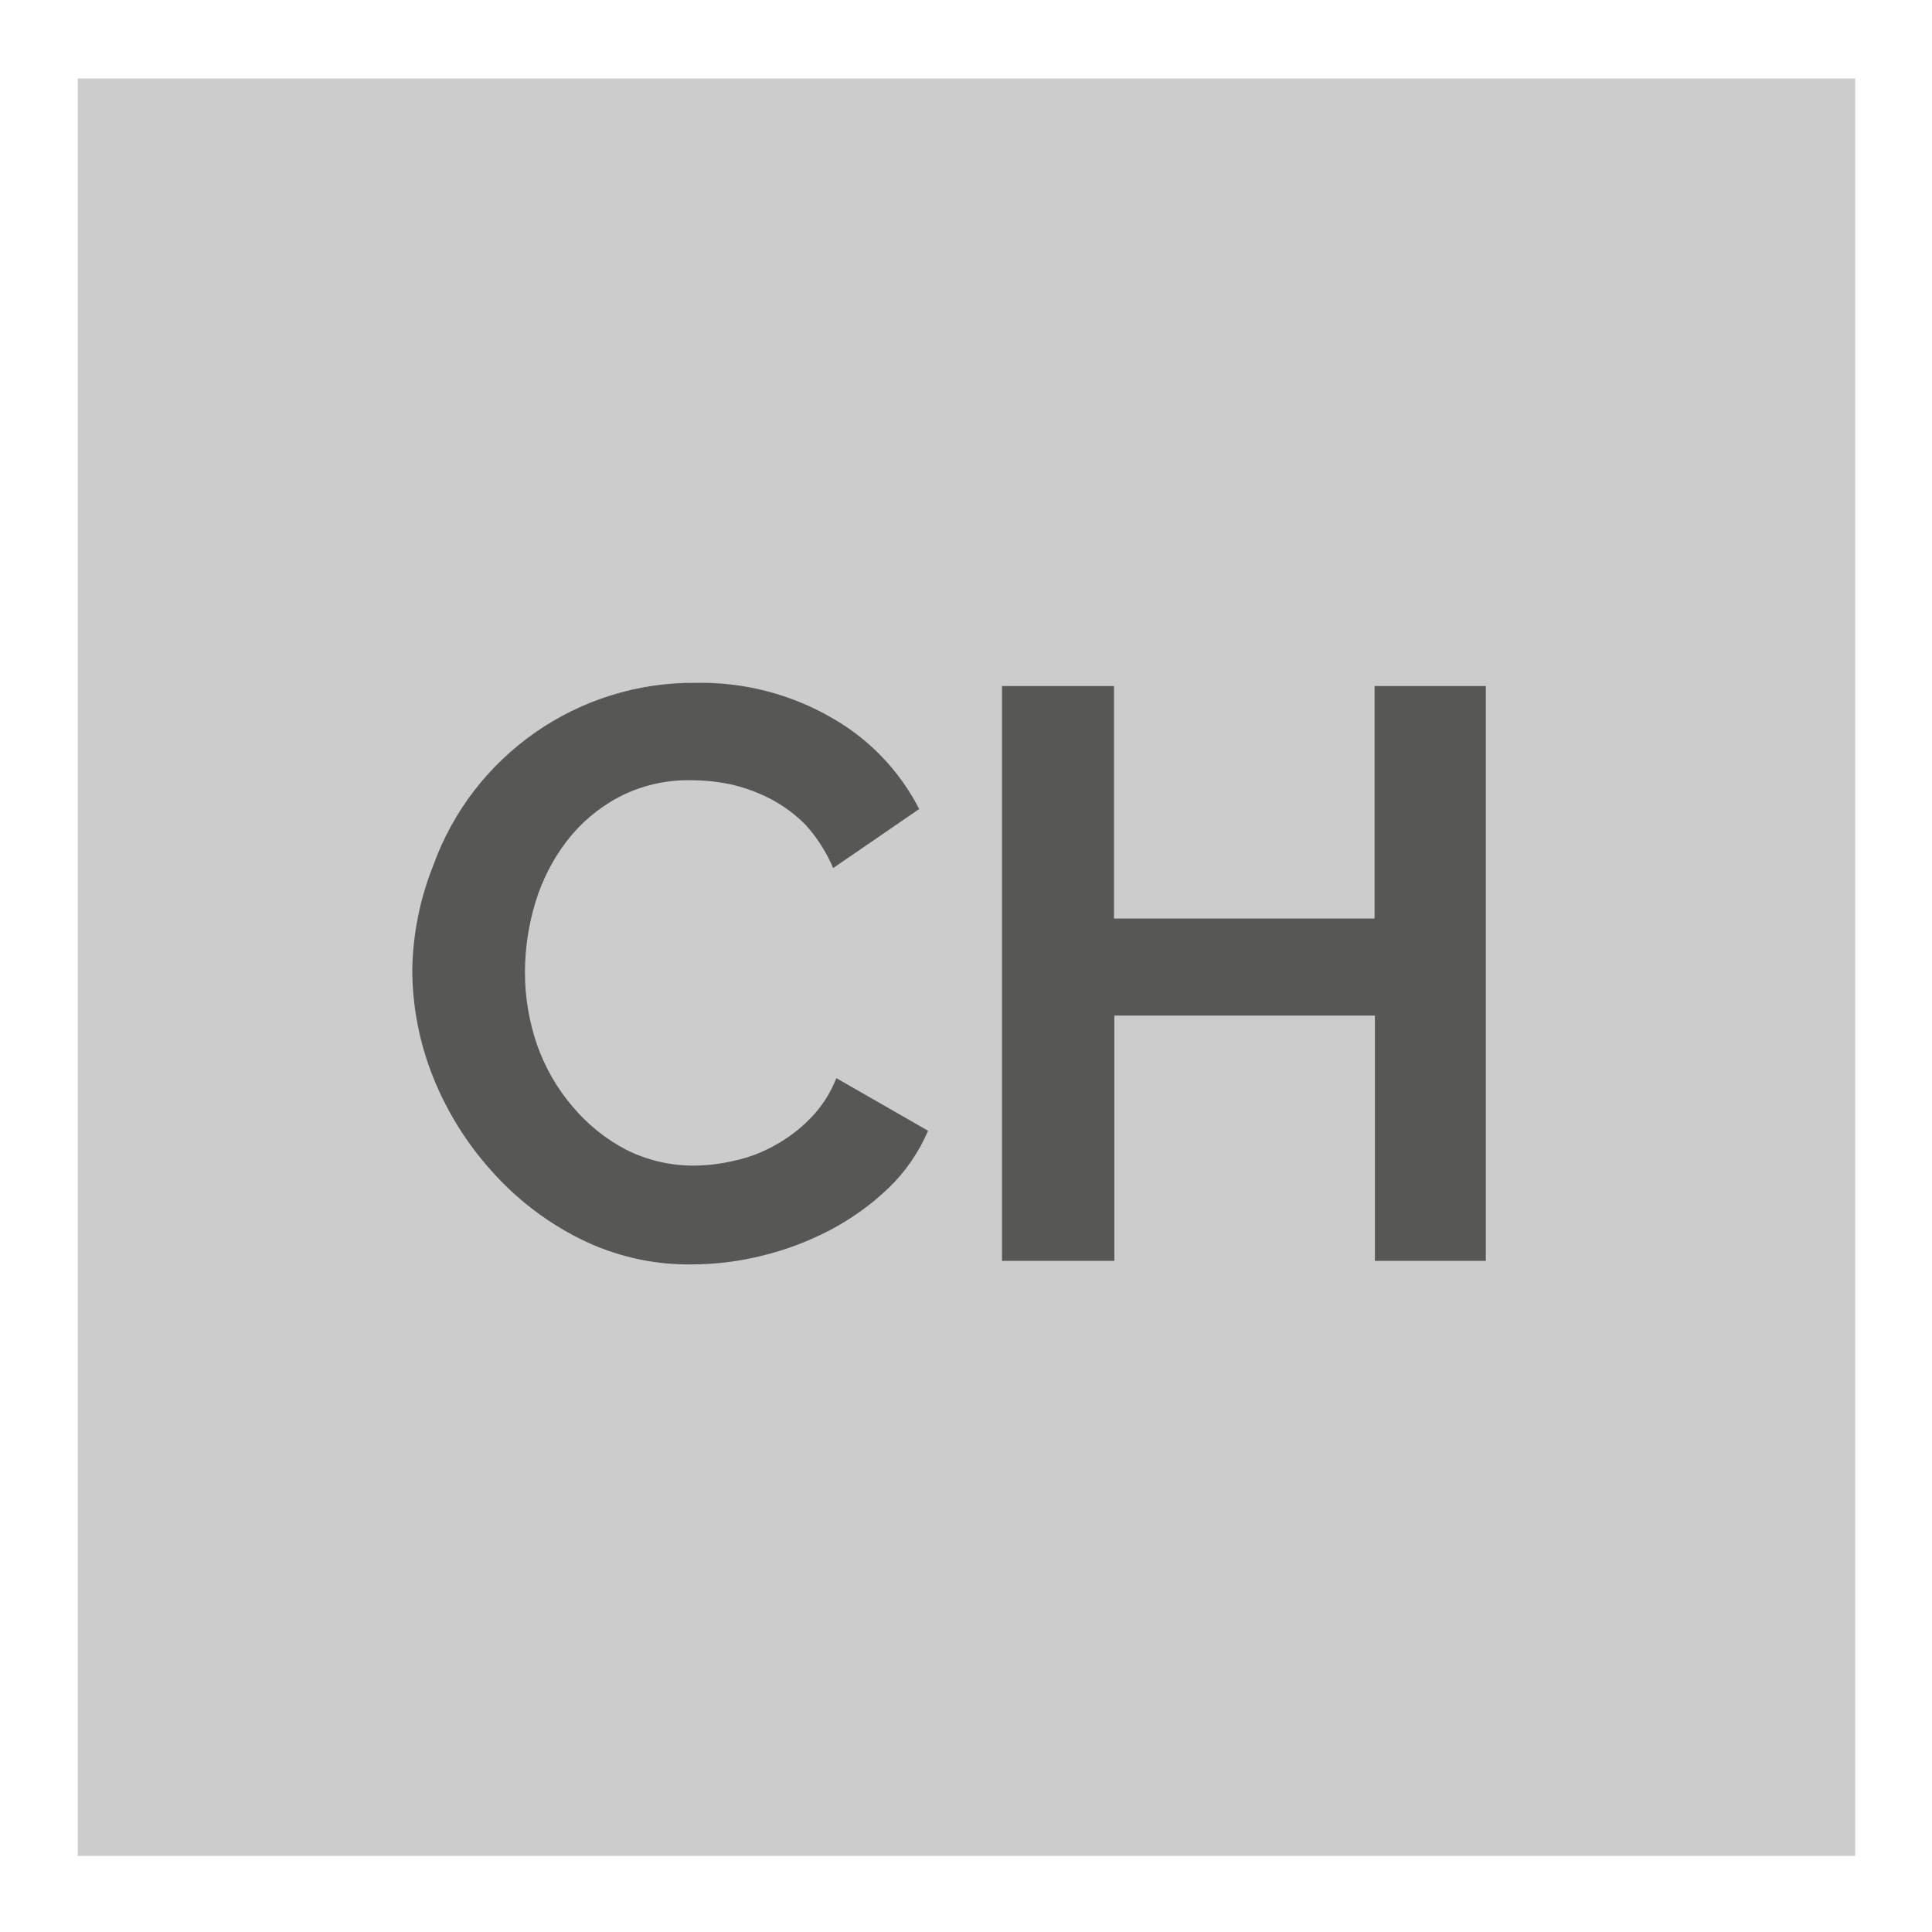
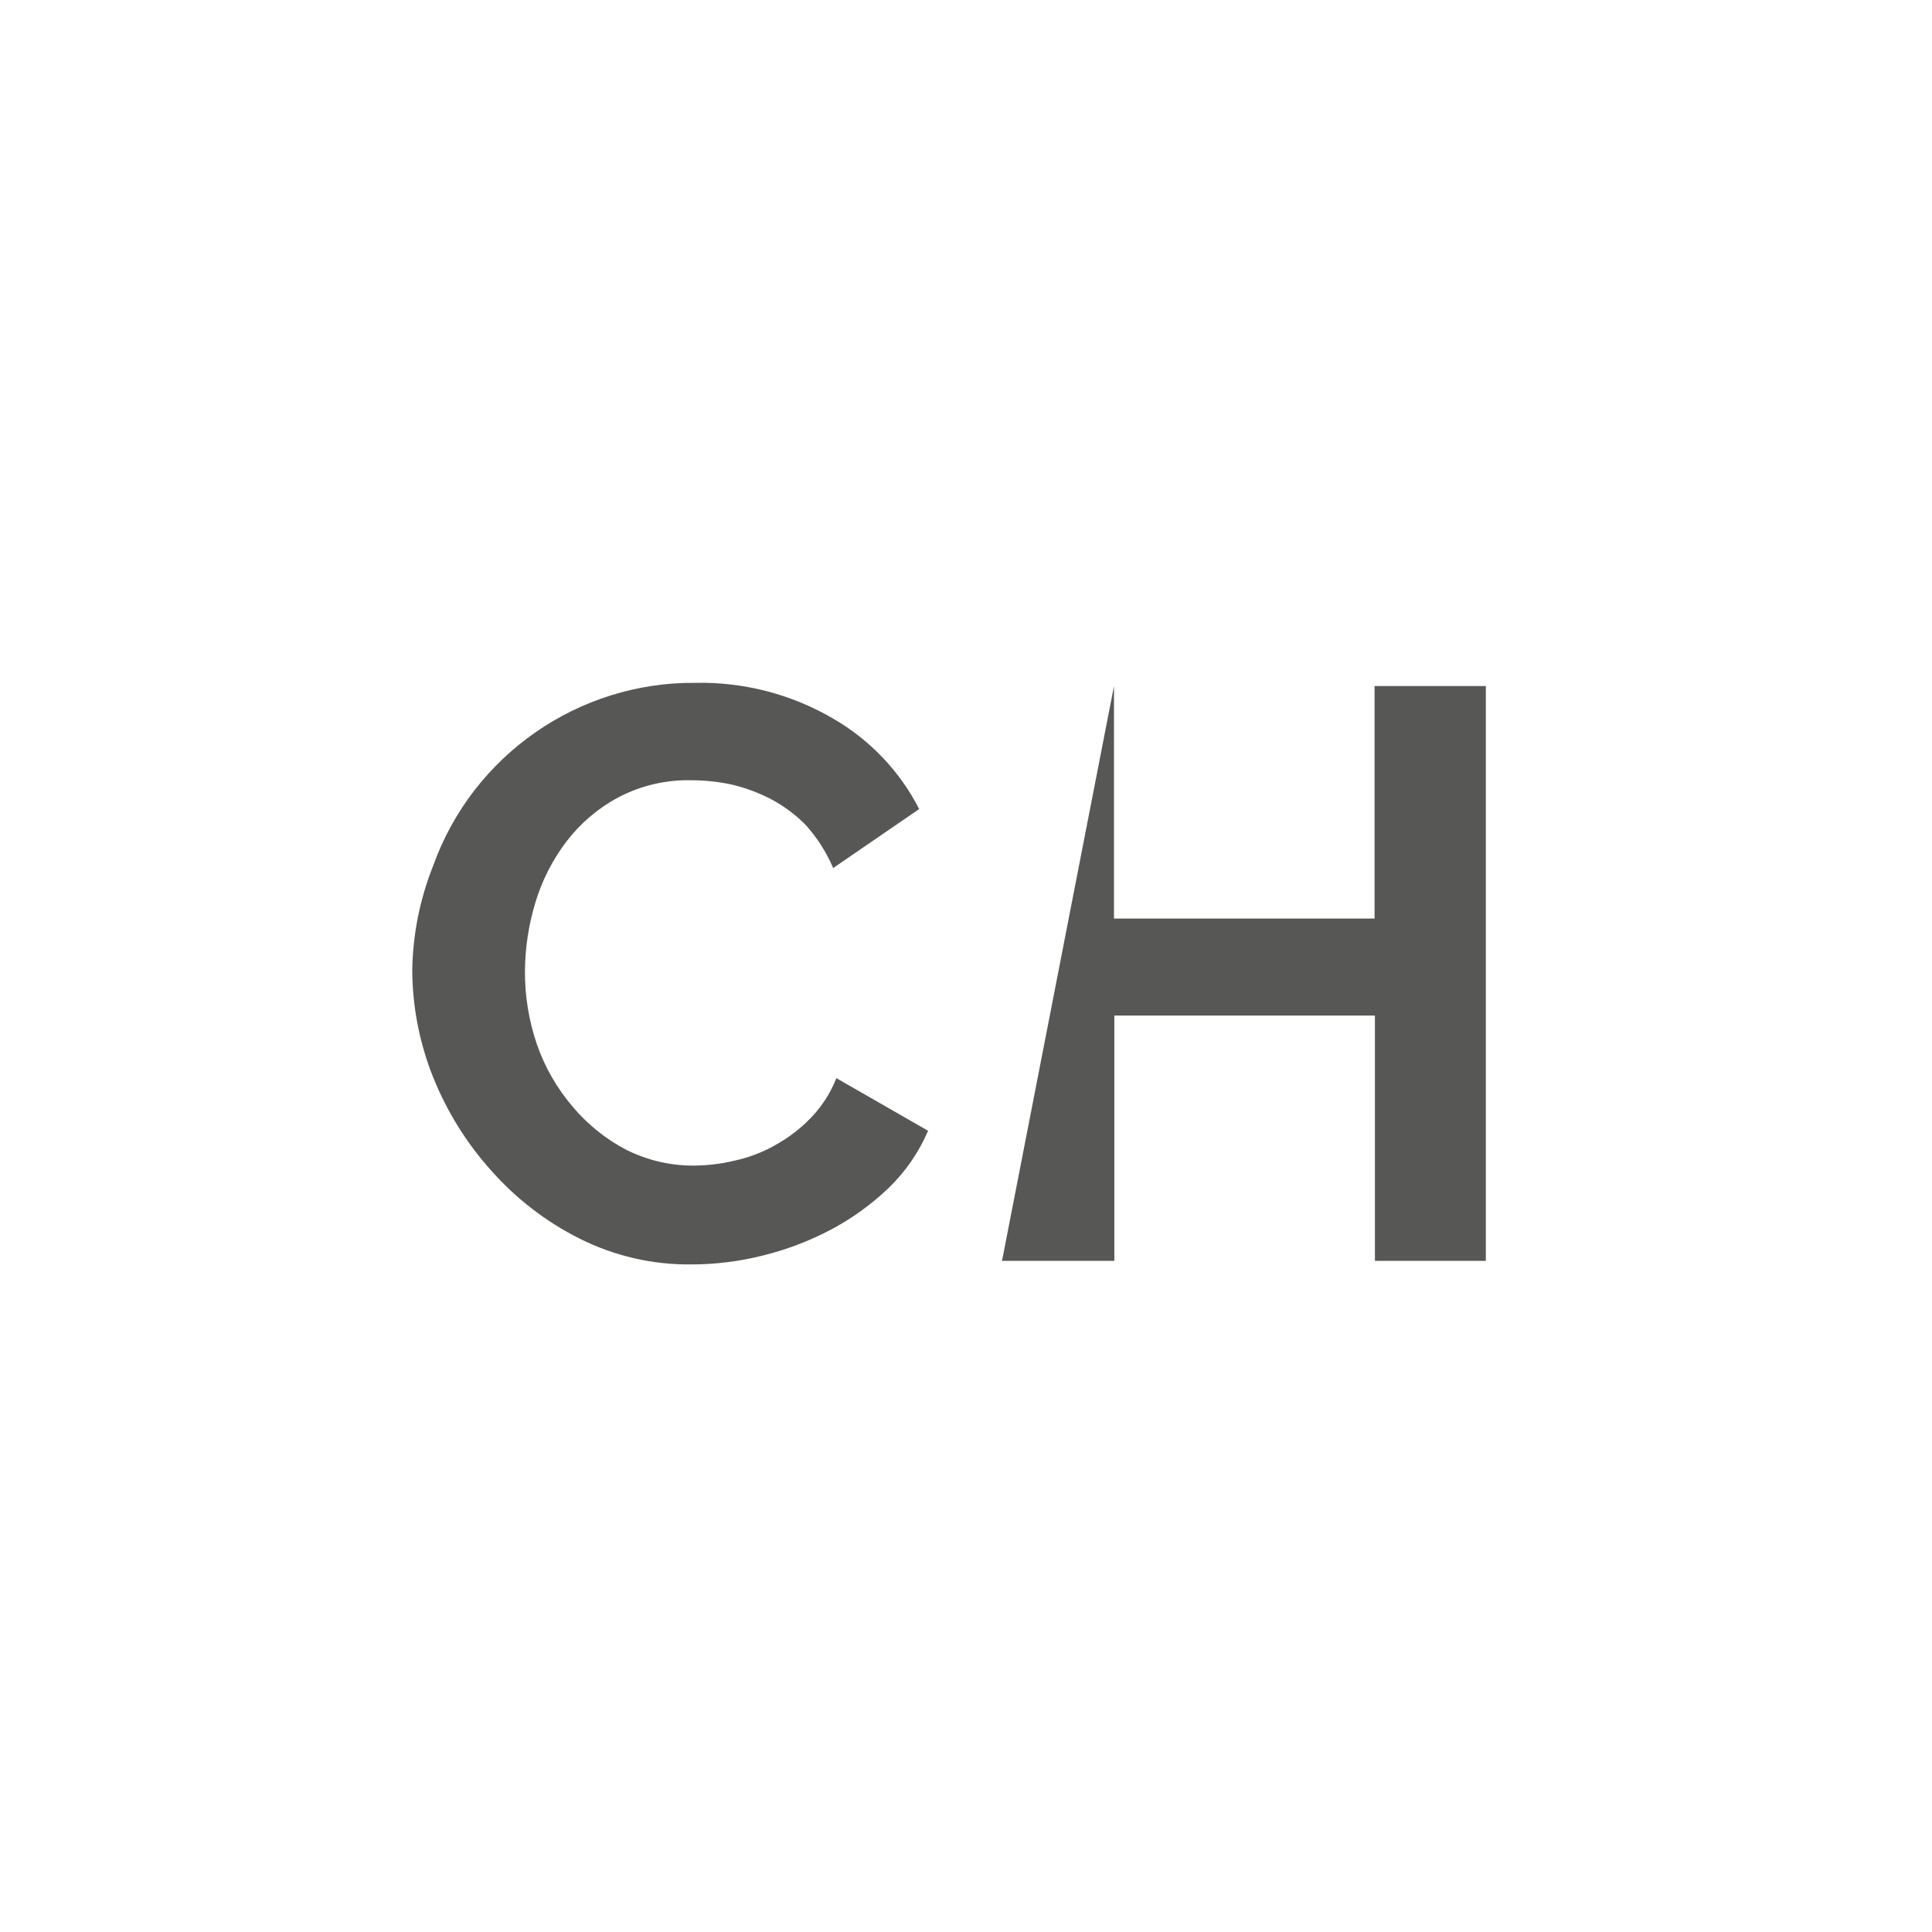
<svg xmlns="http://www.w3.org/2000/svg" width="100%" height="100%" viewBox="0 0 50 50" version="1.1" xml:space="preserve" style="fill-rule:evenodd;clip-rule:evenodd;stroke-linejoin:round;stroke-miterlimit:2;">
  <g transform="matrix(0.92,0,0,0.92,25.012,25.032)">
    <g transform="matrix(1,0,0,1,-25,-25)">
      <g id="Ebene_2">
        <g id="Ebene_1-2">
-           <rect x="0" y="0" width="50" height="50" style="fill:rgb(204,204,204);" />
          <path d="M9.41,25.06C9.429,24.059 9.628,23.07 10,22.14C11.112,19.038 14.085,16.968 17.38,17C18.734,16.972 20.07,17.318 21.24,18C22.279,18.597 23.124,19.483 23.67,20.55L21.25,22.21C21.062,21.767 20.802,21.358 20.48,21C20.187,20.703 19.85,20.453 19.48,20.26C19.134,20.083 18.768,19.948 18.39,19.86C18.022,19.781 17.646,19.741 17.27,19.74C16.554,19.722 15.845,19.887 15.21,20.22C14.64,20.524 14.142,20.947 13.75,21.46C13.355,21.979 13.057,22.565 12.87,23.19C12.682,23.813 12.585,24.459 12.58,25.11C12.576,25.814 12.691,26.514 12.92,27.18C13.143,27.817 13.482,28.407 13.92,28.92C14.337,29.417 14.846,29.828 15.42,30.13C16.018,30.432 16.68,30.586 17.35,30.58C17.731,30.576 18.11,30.529 18.48,30.44C18.876,30.354 19.257,30.209 19.61,30.01C19.979,29.808 20.316,29.552 20.61,29.25C20.926,28.926 21.175,28.542 21.34,28.12L23.92,29.6C23.661,30.205 23.284,30.753 22.81,31.21C22.326,31.673 21.781,32.066 21.19,32.38C20.582,32.701 19.938,32.946 19.27,33.11C18.616,33.275 17.944,33.359 17.27,33.36C16.173,33.374 15.09,33.123 14.11,32.63C13.174,32.159 12.336,31.514 11.64,30.73C10.943,29.957 10.388,29.066 10,28.1C9.612,27.133 9.412,26.102 9.41,25.06Z" style="fill:rgb(87,87,86);fill-rule:nonzero;" />
-           <path d="M39.61,17.09L39.61,33.26L36.49,33.26L36.49,26.36L29.16,26.36L29.16,33.26L26,33.26L26,17.09L29.15,17.09L29.15,23.63L36.48,23.63L36.48,17.09L39.61,17.09Z" style="fill:rgb(87,87,86);fill-rule:nonzero;" />
+           <path d="M39.61,17.09L39.61,33.26L36.49,33.26L36.49,26.36L29.16,26.36L29.16,33.26L26,33.26L29.15,17.09L29.15,23.63L36.48,23.63L36.48,17.09L39.61,17.09Z" style="fill:rgb(87,87,86);fill-rule:nonzero;" />
        </g>
      </g>
    </g>
  </g>
</svg>